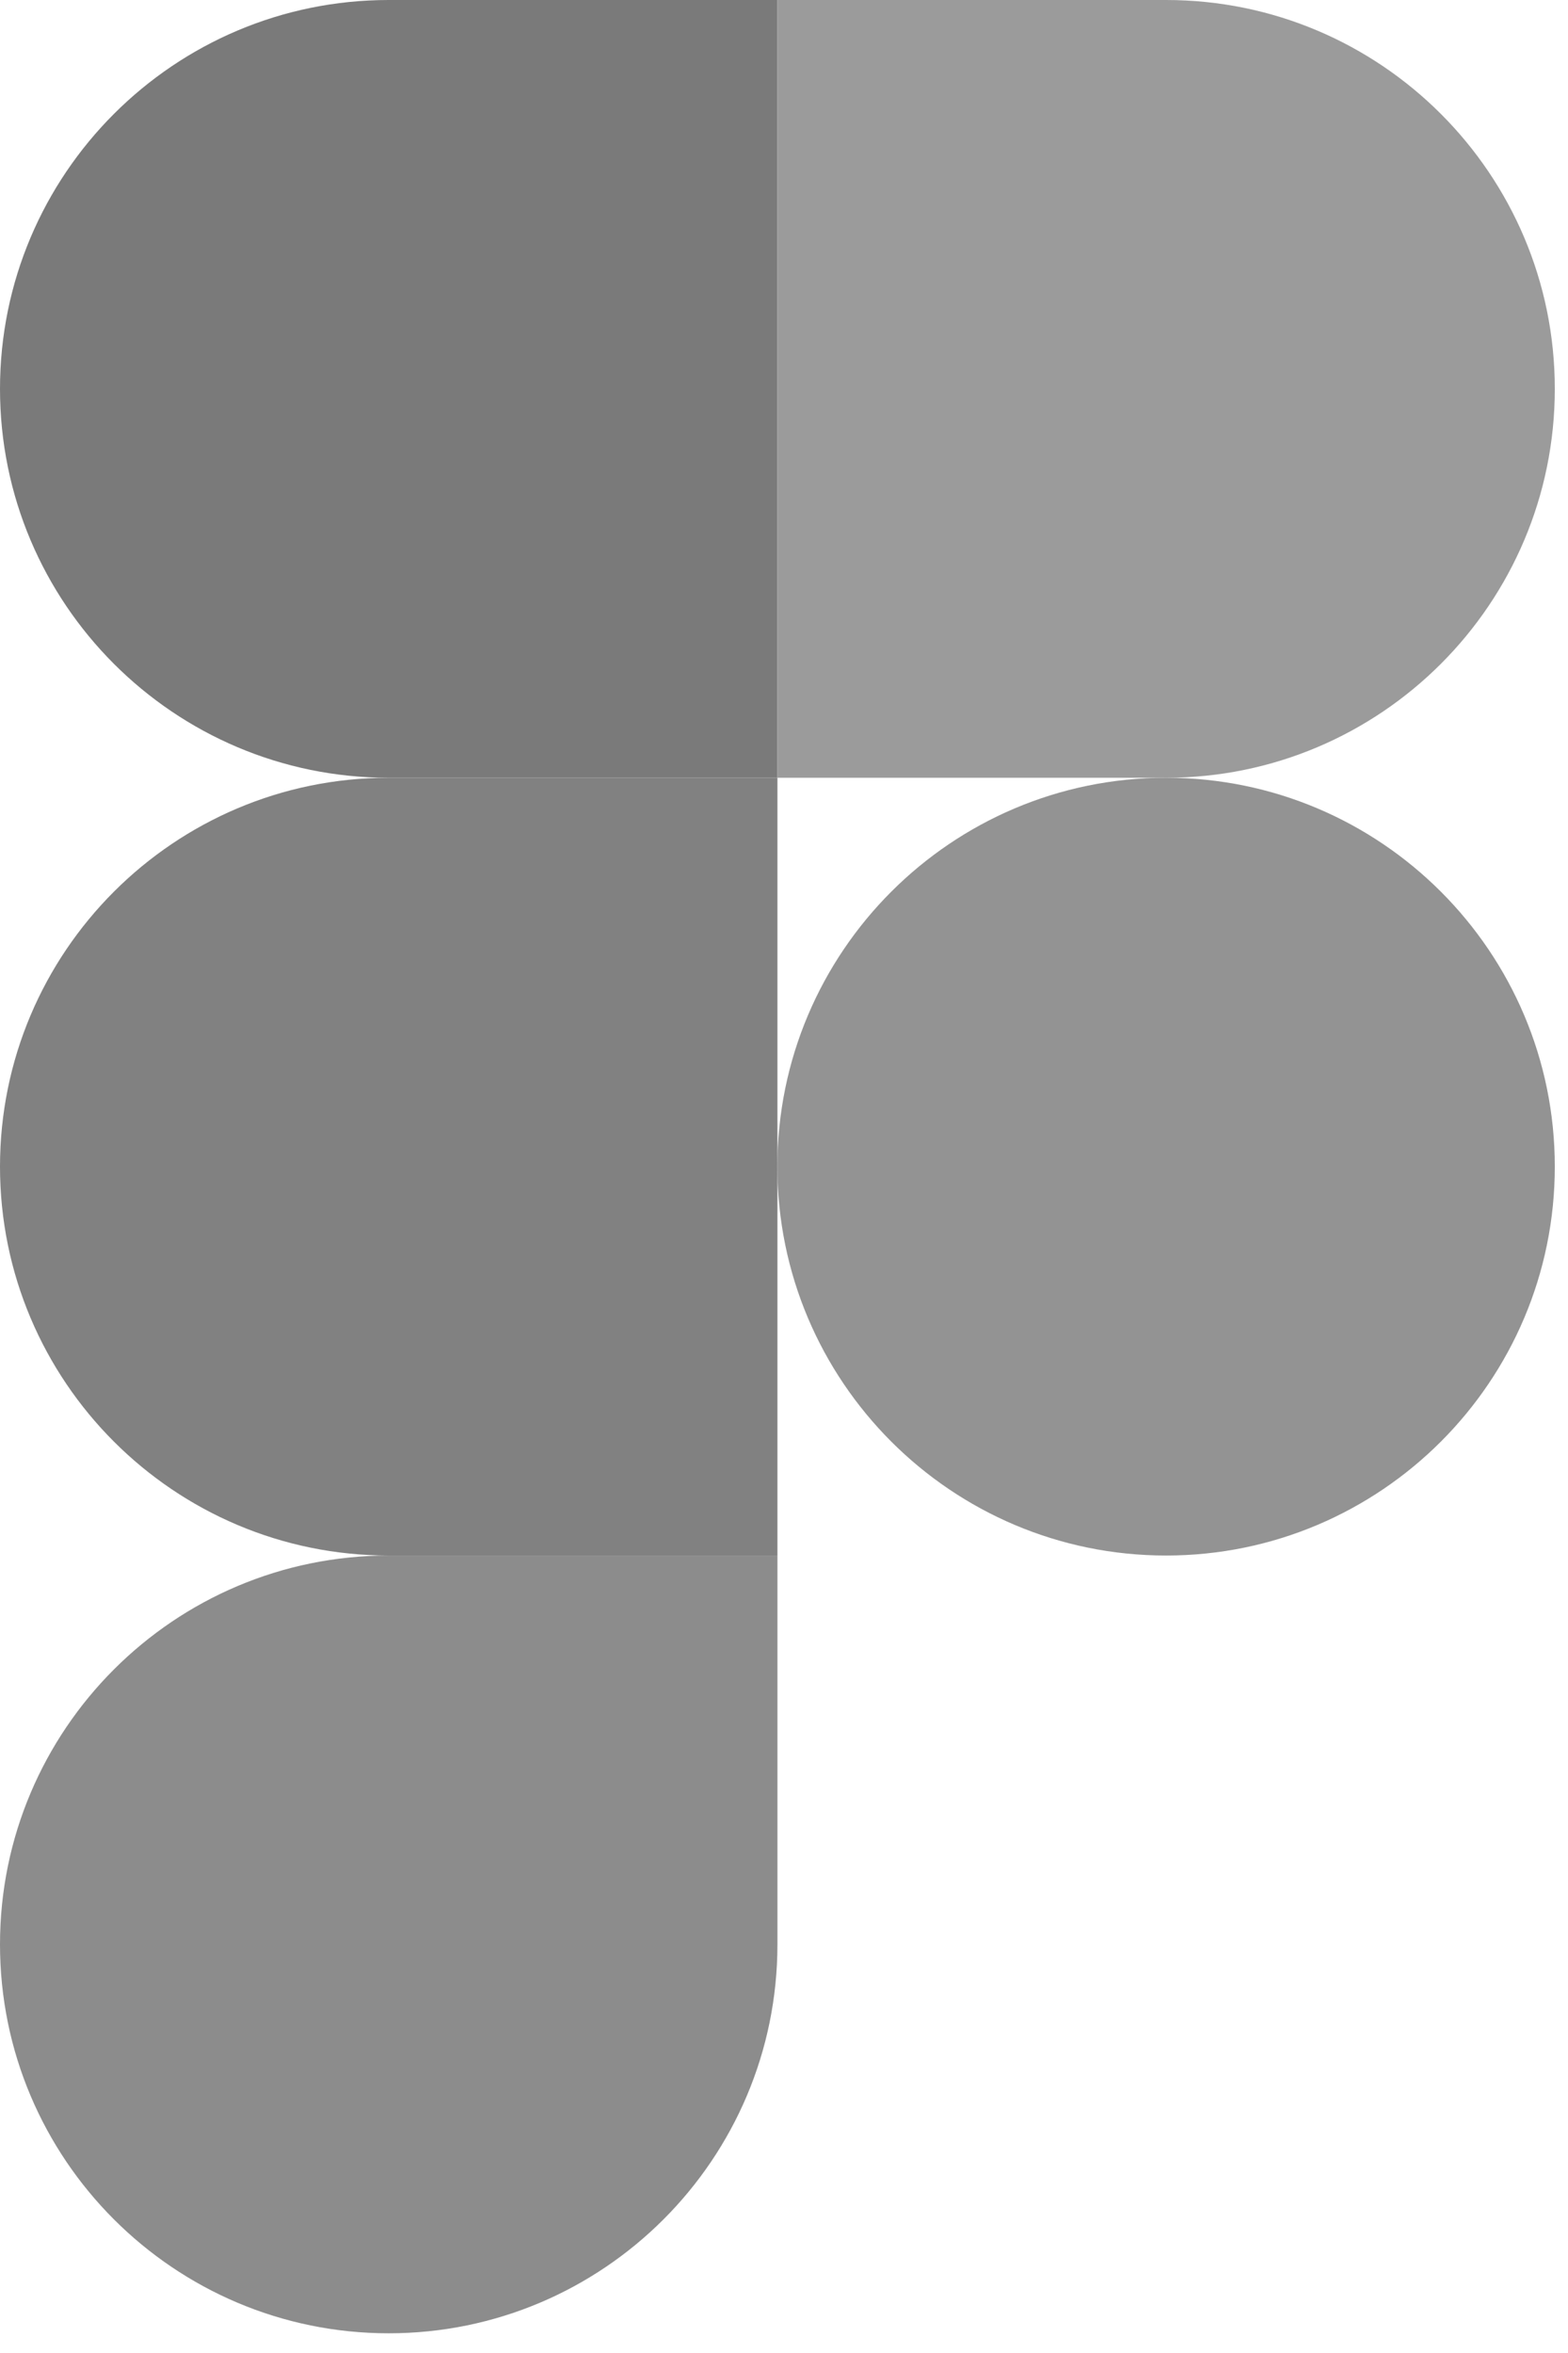
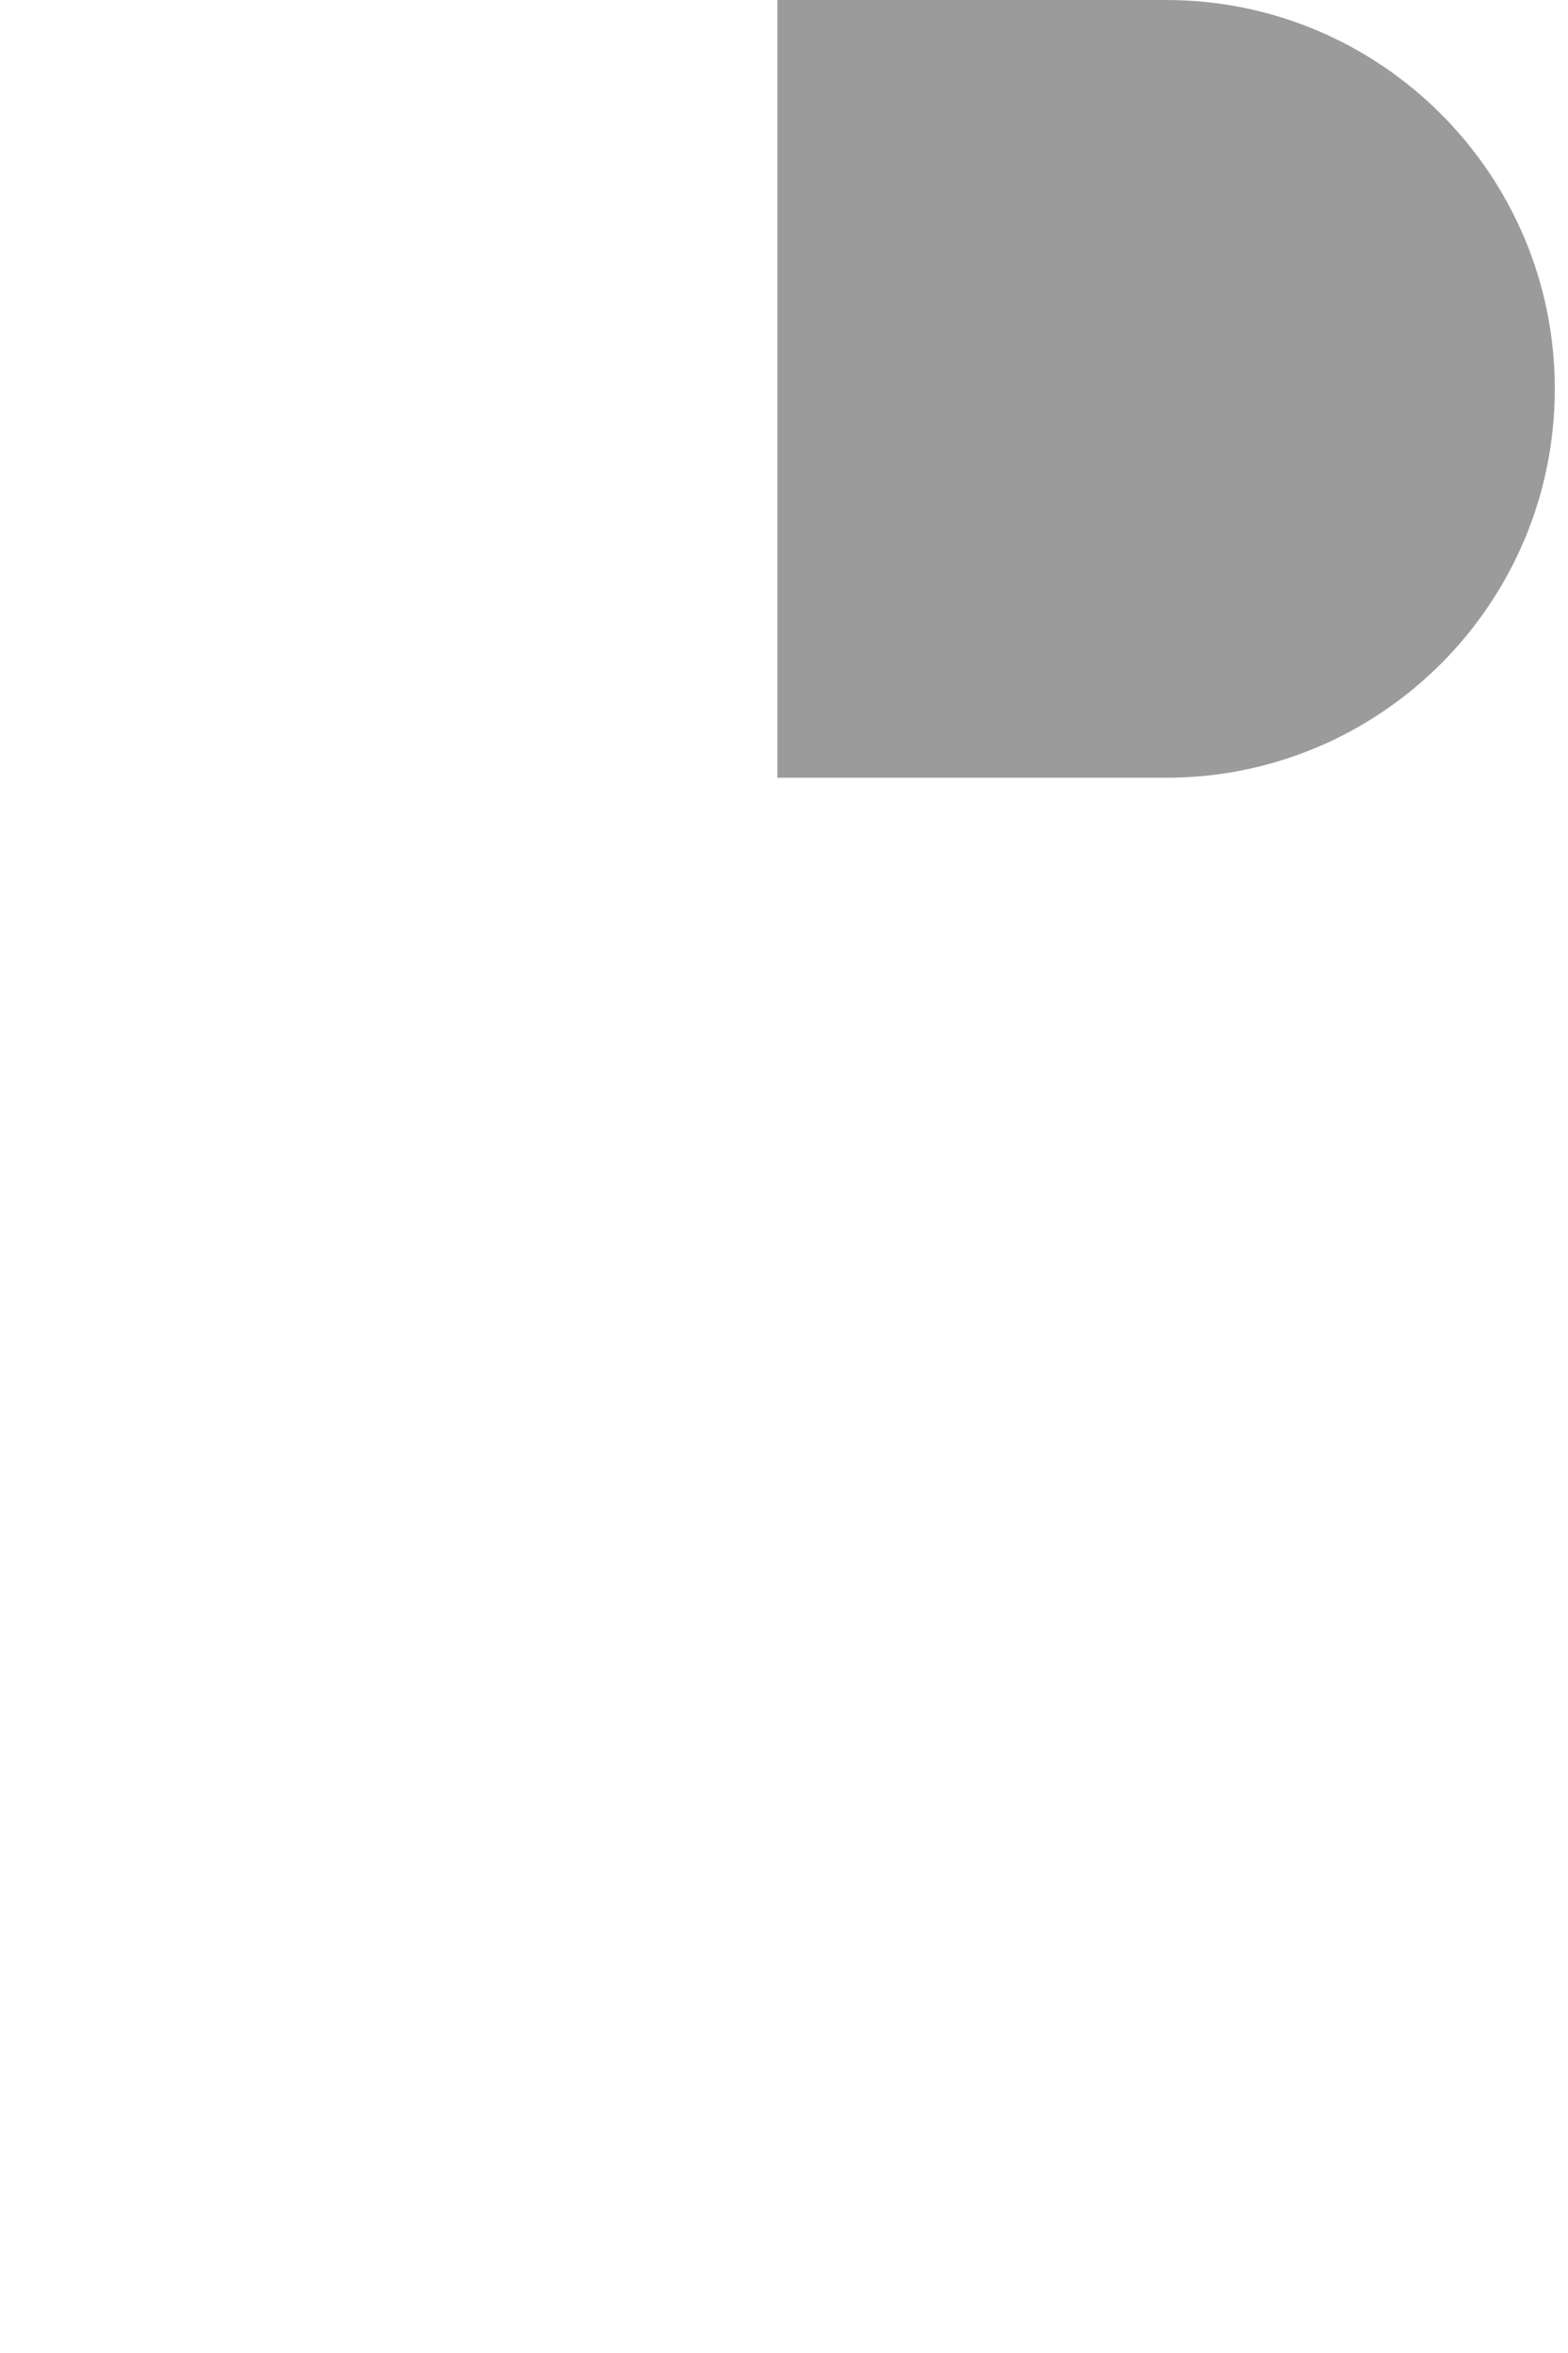
<svg xmlns="http://www.w3.org/2000/svg" width="48" height="72" viewBox="0 0 48 72" fill="none">
-   <path d="M11.899 71.397C18.468 71.397 23.799 66.066 23.799 59.497V47.598H11.899C5.331 47.598 0 52.929 0 59.497C0 66.066 5.331 71.397 11.899 71.397Z" fill="#8C8C8C" />
-   <path d="M0 35.698C0 29.13 5.331 23.799 11.899 23.799H23.799V47.598H11.899C5.331 47.598 0 42.267 0 35.698Z" fill="#818181" />
-   <path d="M0 11.899C0 5.331 5.331 0 11.899 0H23.799V23.799H11.899C5.331 23.799 0 18.468 0 11.899Z" fill="#7A7A7A" />
  <path d="M23.797 0H35.696C42.265 0 47.596 5.331 47.596 11.899C47.596 18.468 42.265 23.799 35.696 23.799H23.797V0Z" fill="#9B9B9B" />
-   <path d="M47.596 35.698C47.596 42.267 42.265 47.598 35.696 47.598C29.128 47.598 23.797 42.267 23.797 35.698C23.797 29.13 29.128 23.799 35.696 23.799C42.265 23.799 47.596 29.13 47.596 35.698Z" fill="#939393" />
</svg>